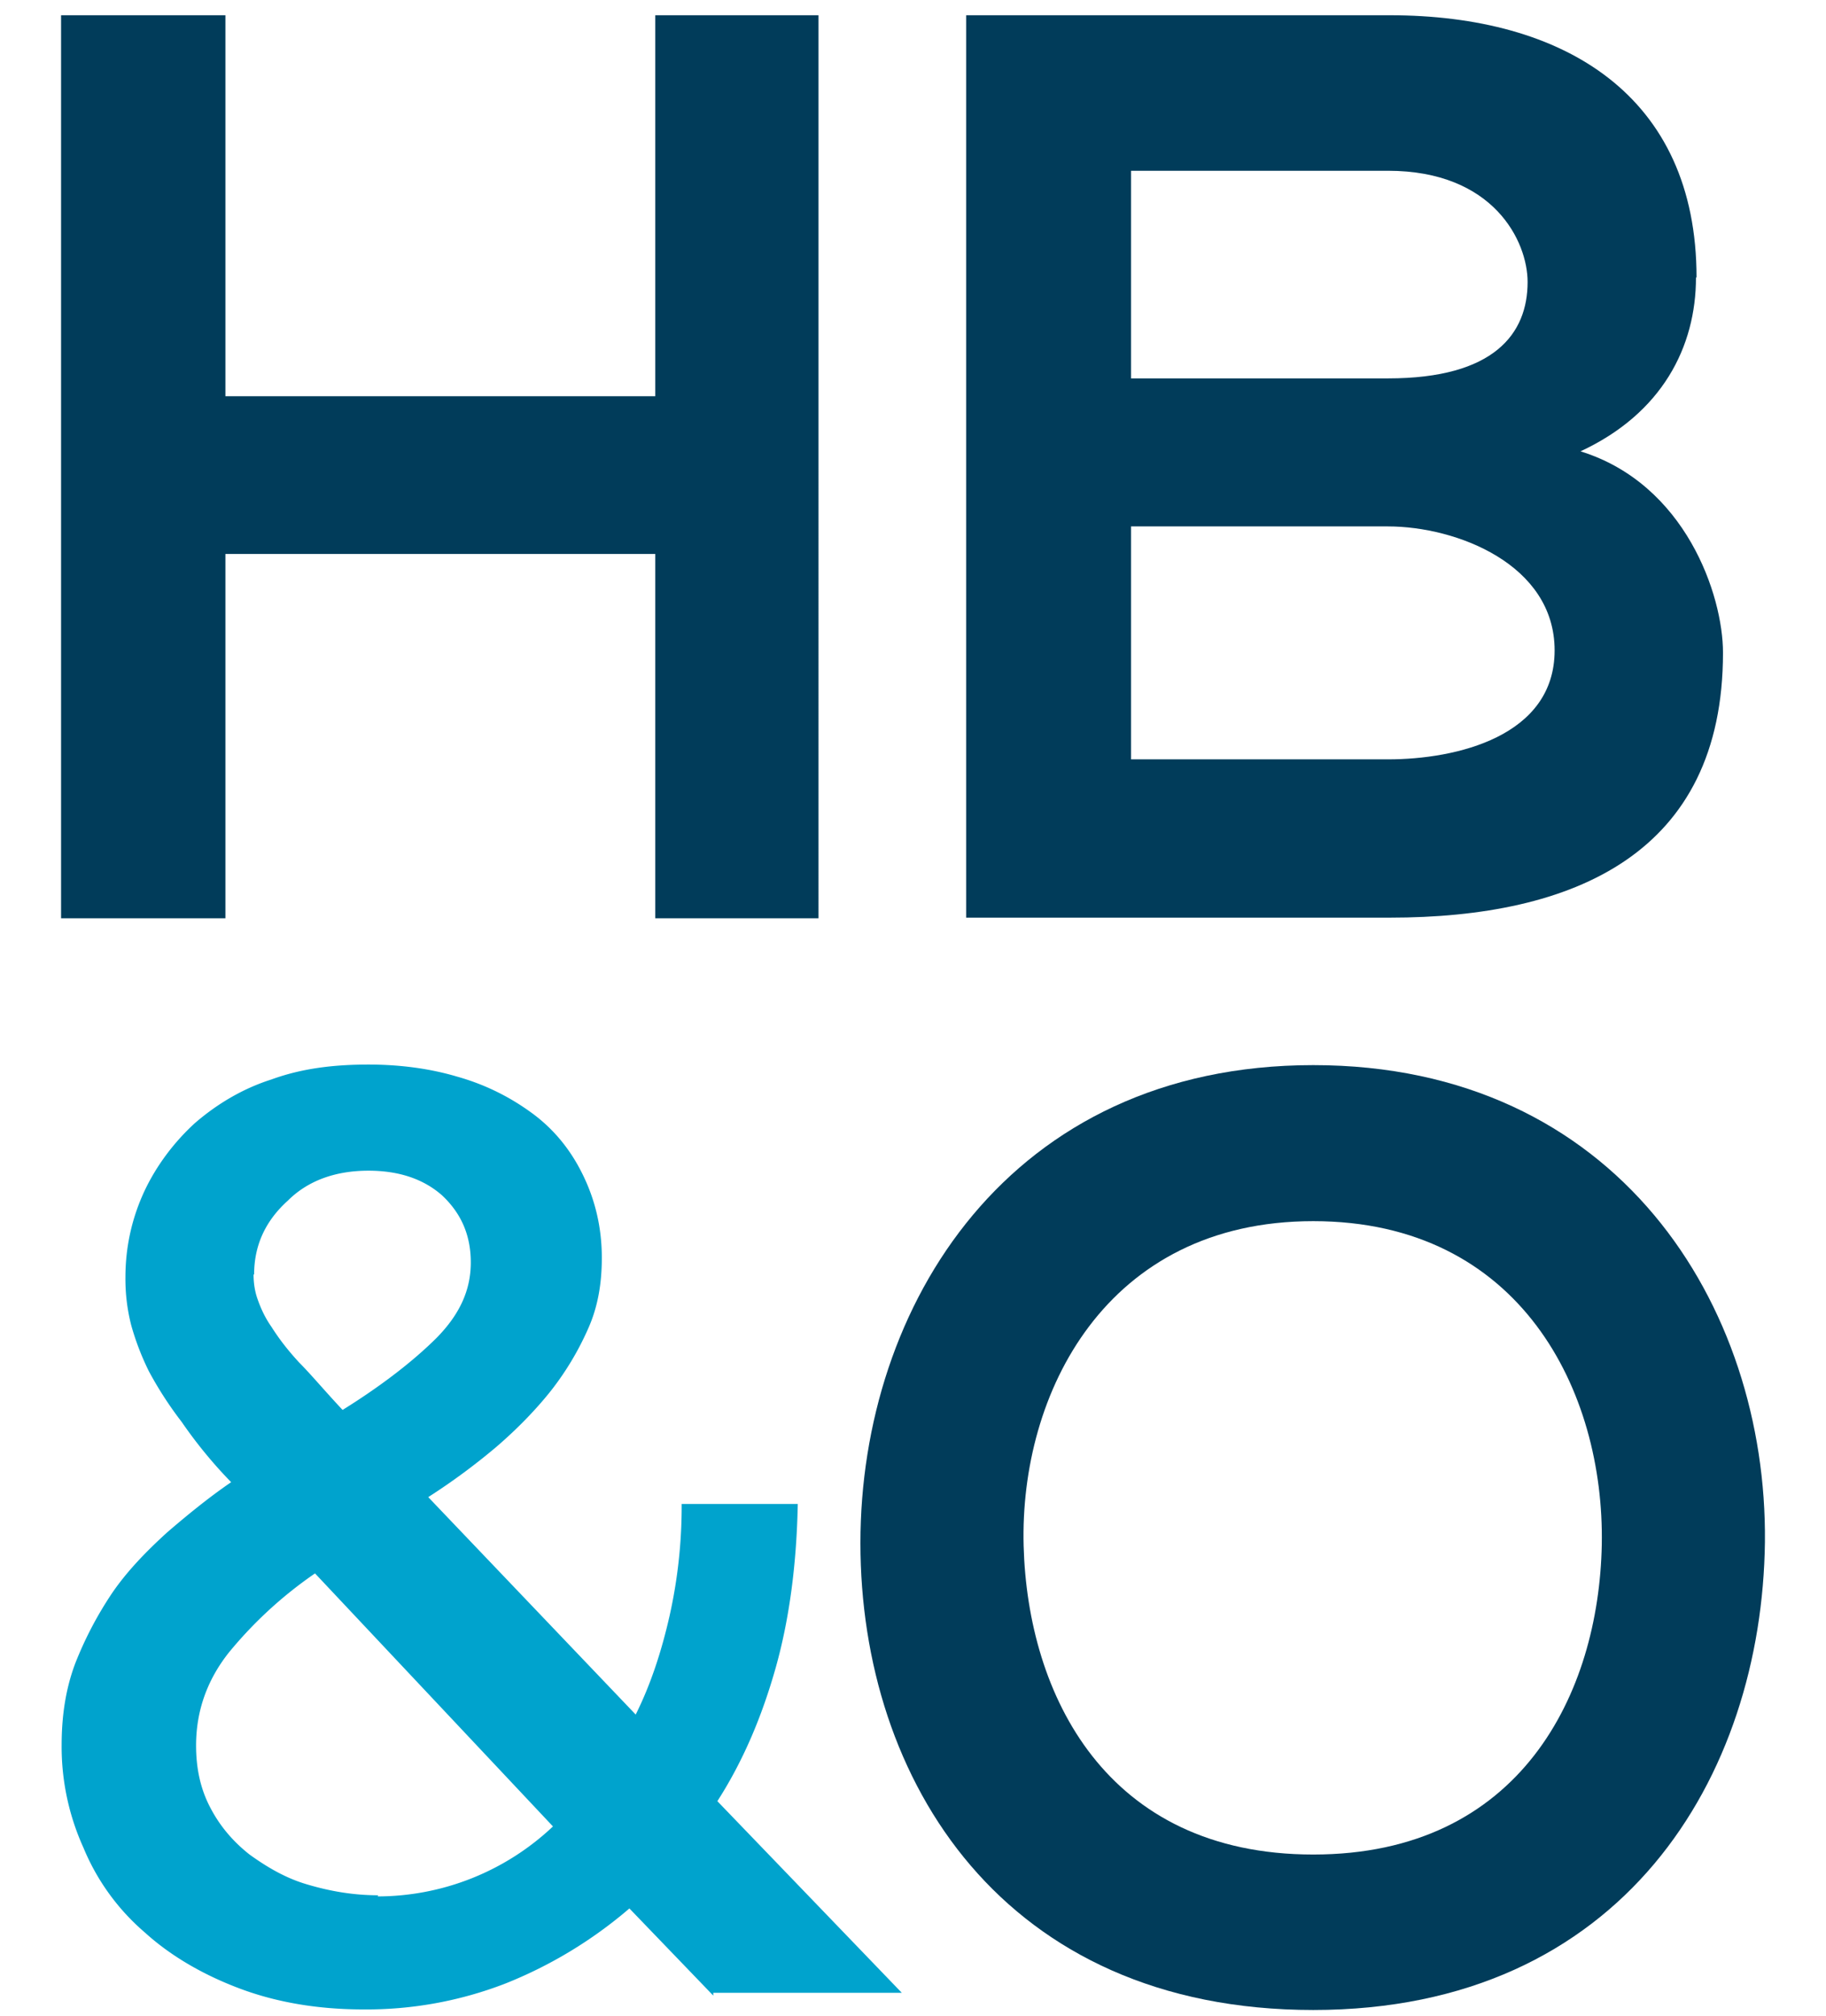
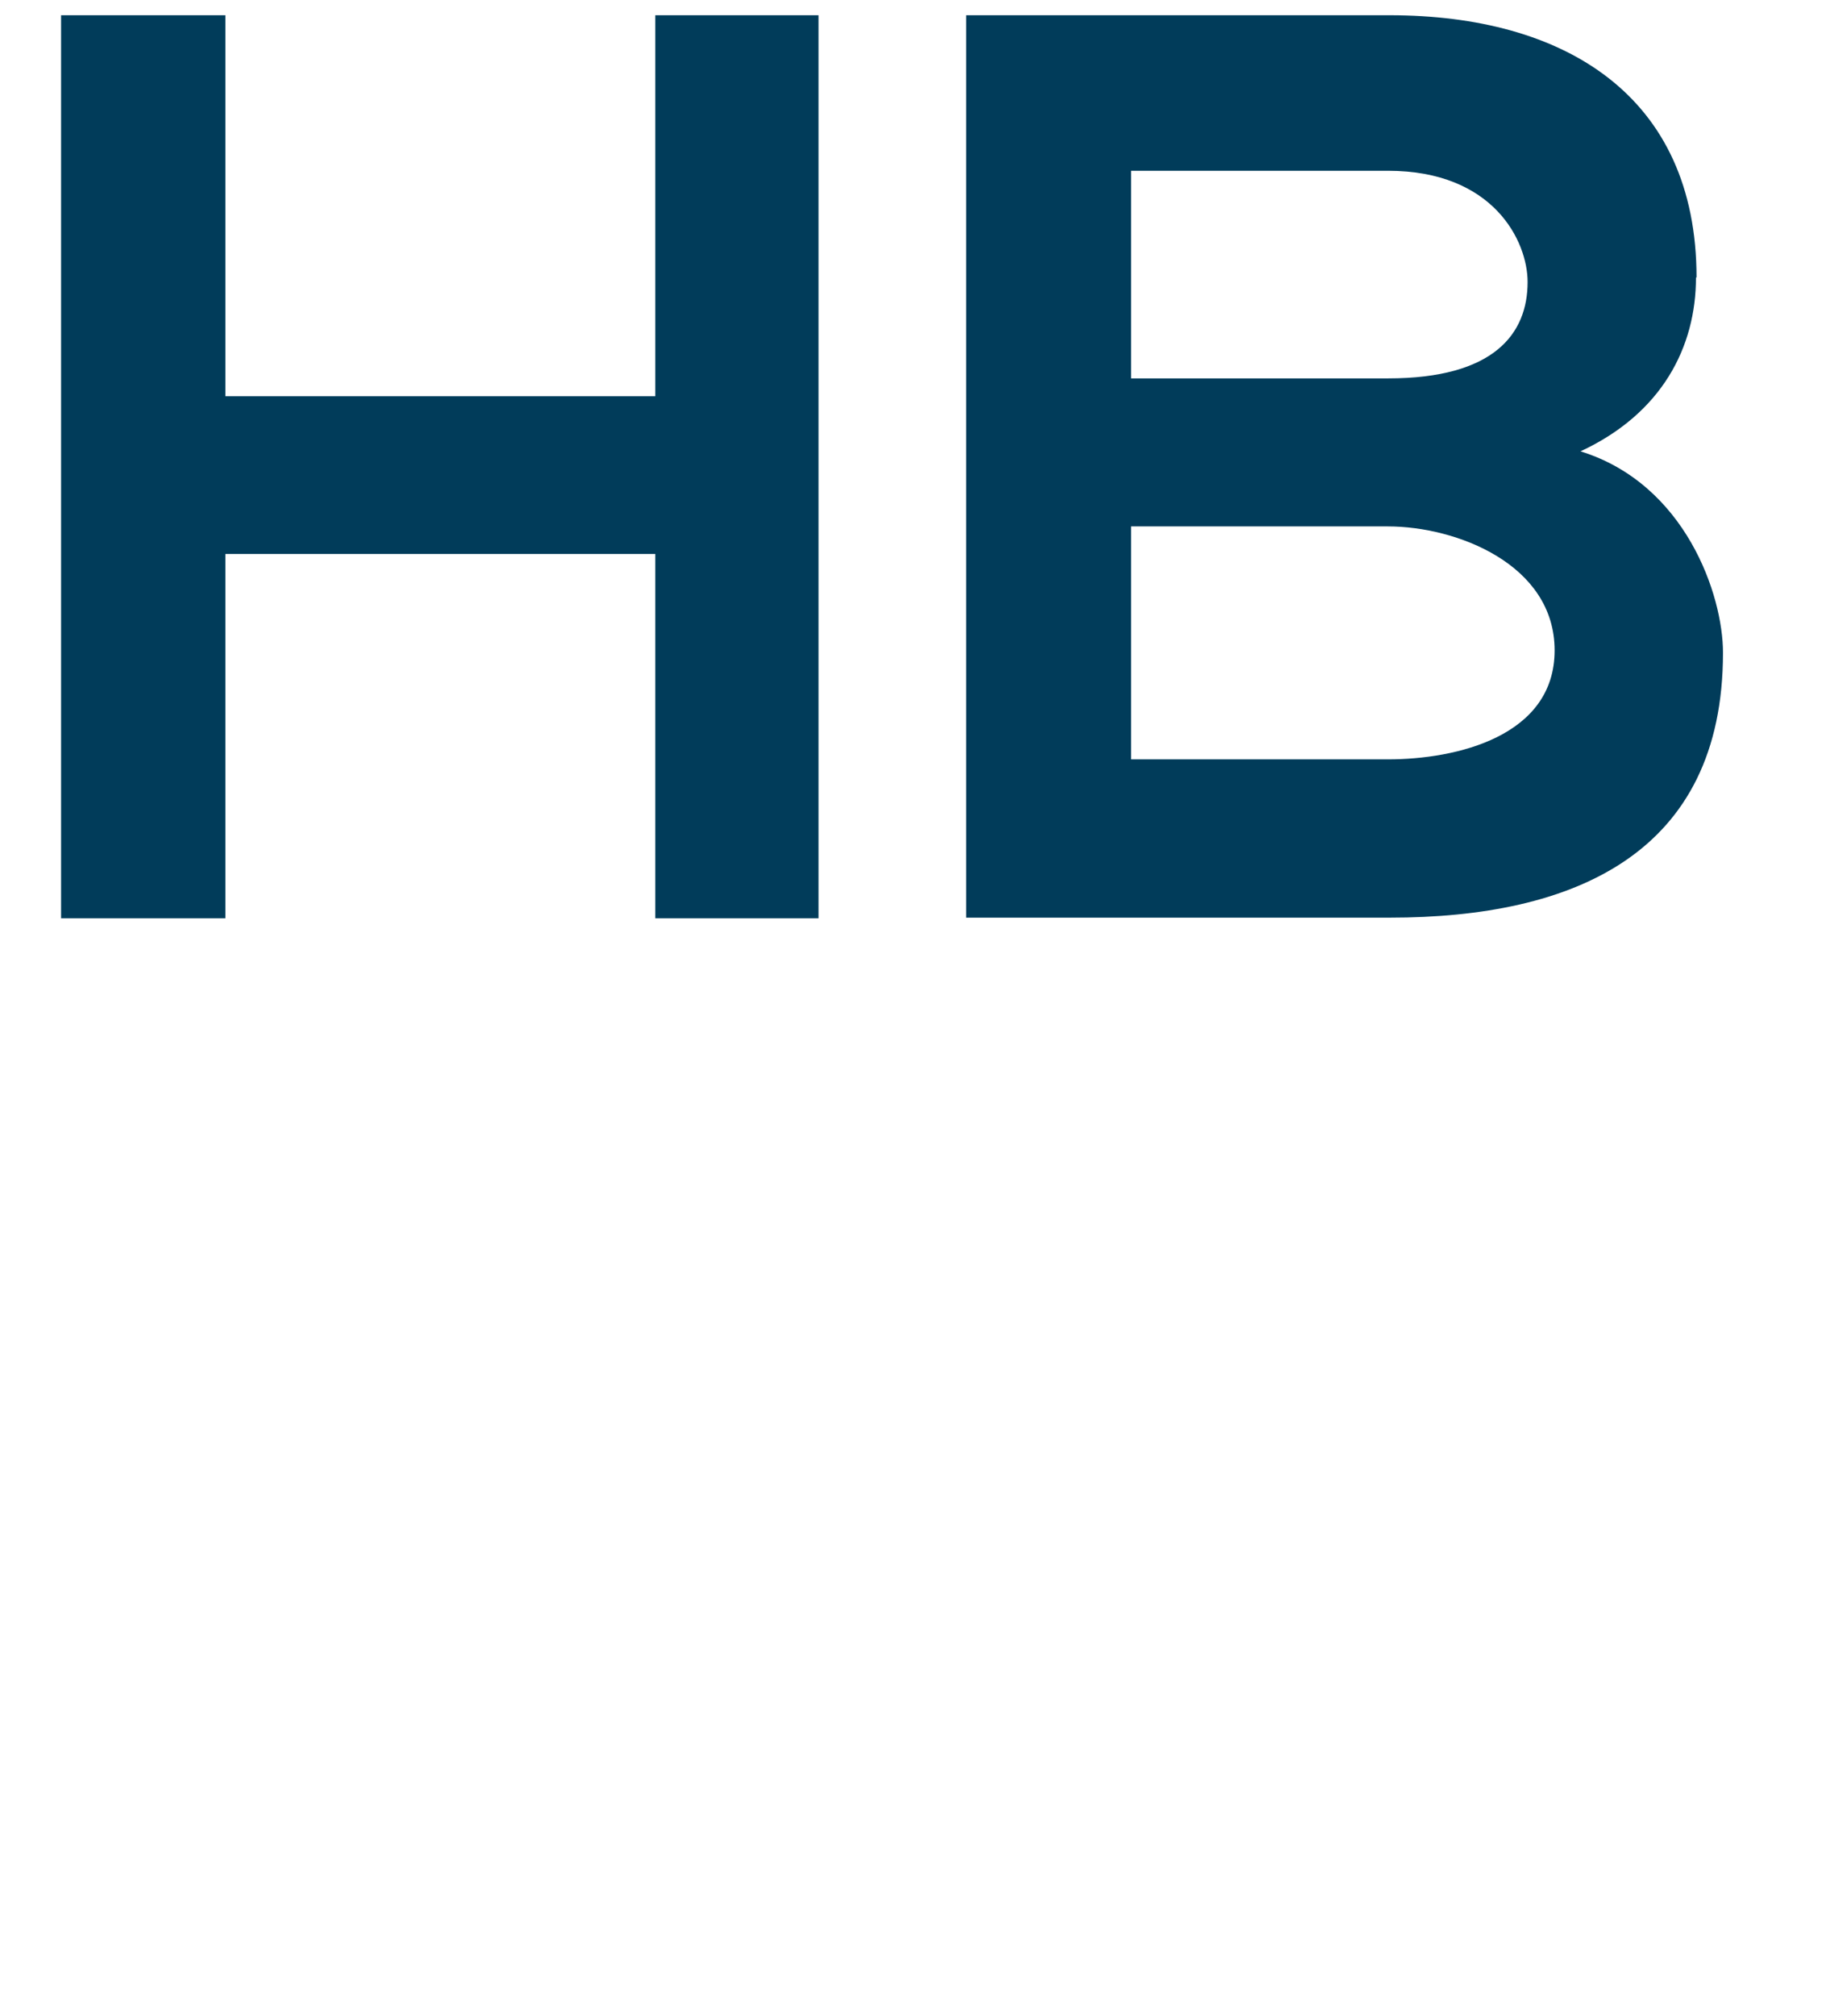
<svg xmlns="http://www.w3.org/2000/svg" width="29" height="32" fill="none">
  <path fill="#013C5A" d="M10.407.242V6.29H3.58V.242H.97v14.336h2.61V8.794h6.827v5.784h2.592V.242h-2.592ZM17.964 12.055h4.08c1.085 0 2.646-.364 2.646-1.73 0-1.367-1.56-1.968-2.647-1.968h-4.08v3.698Zm0-6.048h4.08c1.688 0 2.217-.71 2.217-1.53 0-.646-.538-1.766-2.218-1.766h-4.08v3.306-.01Zm8.971-1.602c0 1.102-.538 2.158-1.834 2.76 1.67.518 2.263 2.285 2.263 3.196 0 3.196-2.373 4.207-5.293 4.207h-6.727V.242h6.727c2.774 0 4.873 1.275 4.873 4.163" />
-   <path fill="#00A3CD" d="M4.027 20.233c0 .128.018.264.064.392.045.128.11.282.219.437.11.173.237.346.438.565.191.191.41.455.693.756.63-.392 1.132-.784 1.497-1.148.365-.373.539-.756.539-1.193 0-.437-.155-.783-.457-1.066-.3-.264-.693-.391-1.168-.391-.52 0-.958.155-1.278.473-.365.328-.538.72-.538 1.175m1.962 9.873a4.064 4.064 0 0 0 2.784-1.111l-3.779-4.017a6.594 6.594 0 0 0-1.369 1.257c-.346.437-.52.93-.52 1.476 0 .346.064.674.22.974.154.3.364.547.629.756.265.191.566.373.913.474.365.109.739.173 1.131.173m5.33 1.602-1.341-1.393a7 7 0 0 1-1.972 1.193 6.106 6.106 0 0 1-2.254.41c-.712 0-1.369-.11-1.953-.328-.584-.218-1.104-.519-1.515-.892a3.562 3.562 0 0 1-.977-1.348 3.878 3.878 0 0 1-.346-1.63c0-.456.063-.893.219-1.303.155-.392.346-.756.584-1.111.237-.346.538-.656.867-.956.328-.283.675-.565 1.022-.802a7.283 7.283 0 0 1-.785-.956 5.865 5.865 0 0 1-.52-.802 4.173 4.173 0 0 1-.283-.737 2.958 2.958 0 0 1-.091-.756c0-.501.11-.956.3-1.366.192-.41.475-.784.804-1.084.347-.3.757-.547 1.214-.692.474-.173.976-.237 1.542-.237.502 0 .977.064 1.406.191.456.128.848.328 1.195.583.347.255.612.583.803.975.192.391.302.828.302 1.32 0 .41-.064.784-.22 1.13a4.605 4.605 0 0 1-.584.974c-.237.3-.538.61-.867.893a10.16 10.16 0 0 1-1.086.801l3.295 3.452c.237-.474.41-1.002.538-1.567a7.965 7.965 0 0 0 .192-1.776h1.844c-.018.93-.128 1.804-.347 2.587-.22.783-.52 1.493-.93 2.131l2.929 3.042h-2.994v.045l.01.01Z" />
-   <path fill="#013C5A" d="M16.257 24.541c.064 2.359 1.305 4.9 4.6 4.9s4.536-2.56 4.582-4.918c.045-2.432-1.287-5.137-4.582-5.137s-4.664 2.733-4.6 5.155Zm11.773-.064c-.045 3.725-2.254 7.432-7.173 7.432-4.92 0-7.192-3.643-7.192-7.413 0-3.77 2.364-7.587 7.192-7.587s7.21 3.816 7.173 7.568Z" />
</svg>